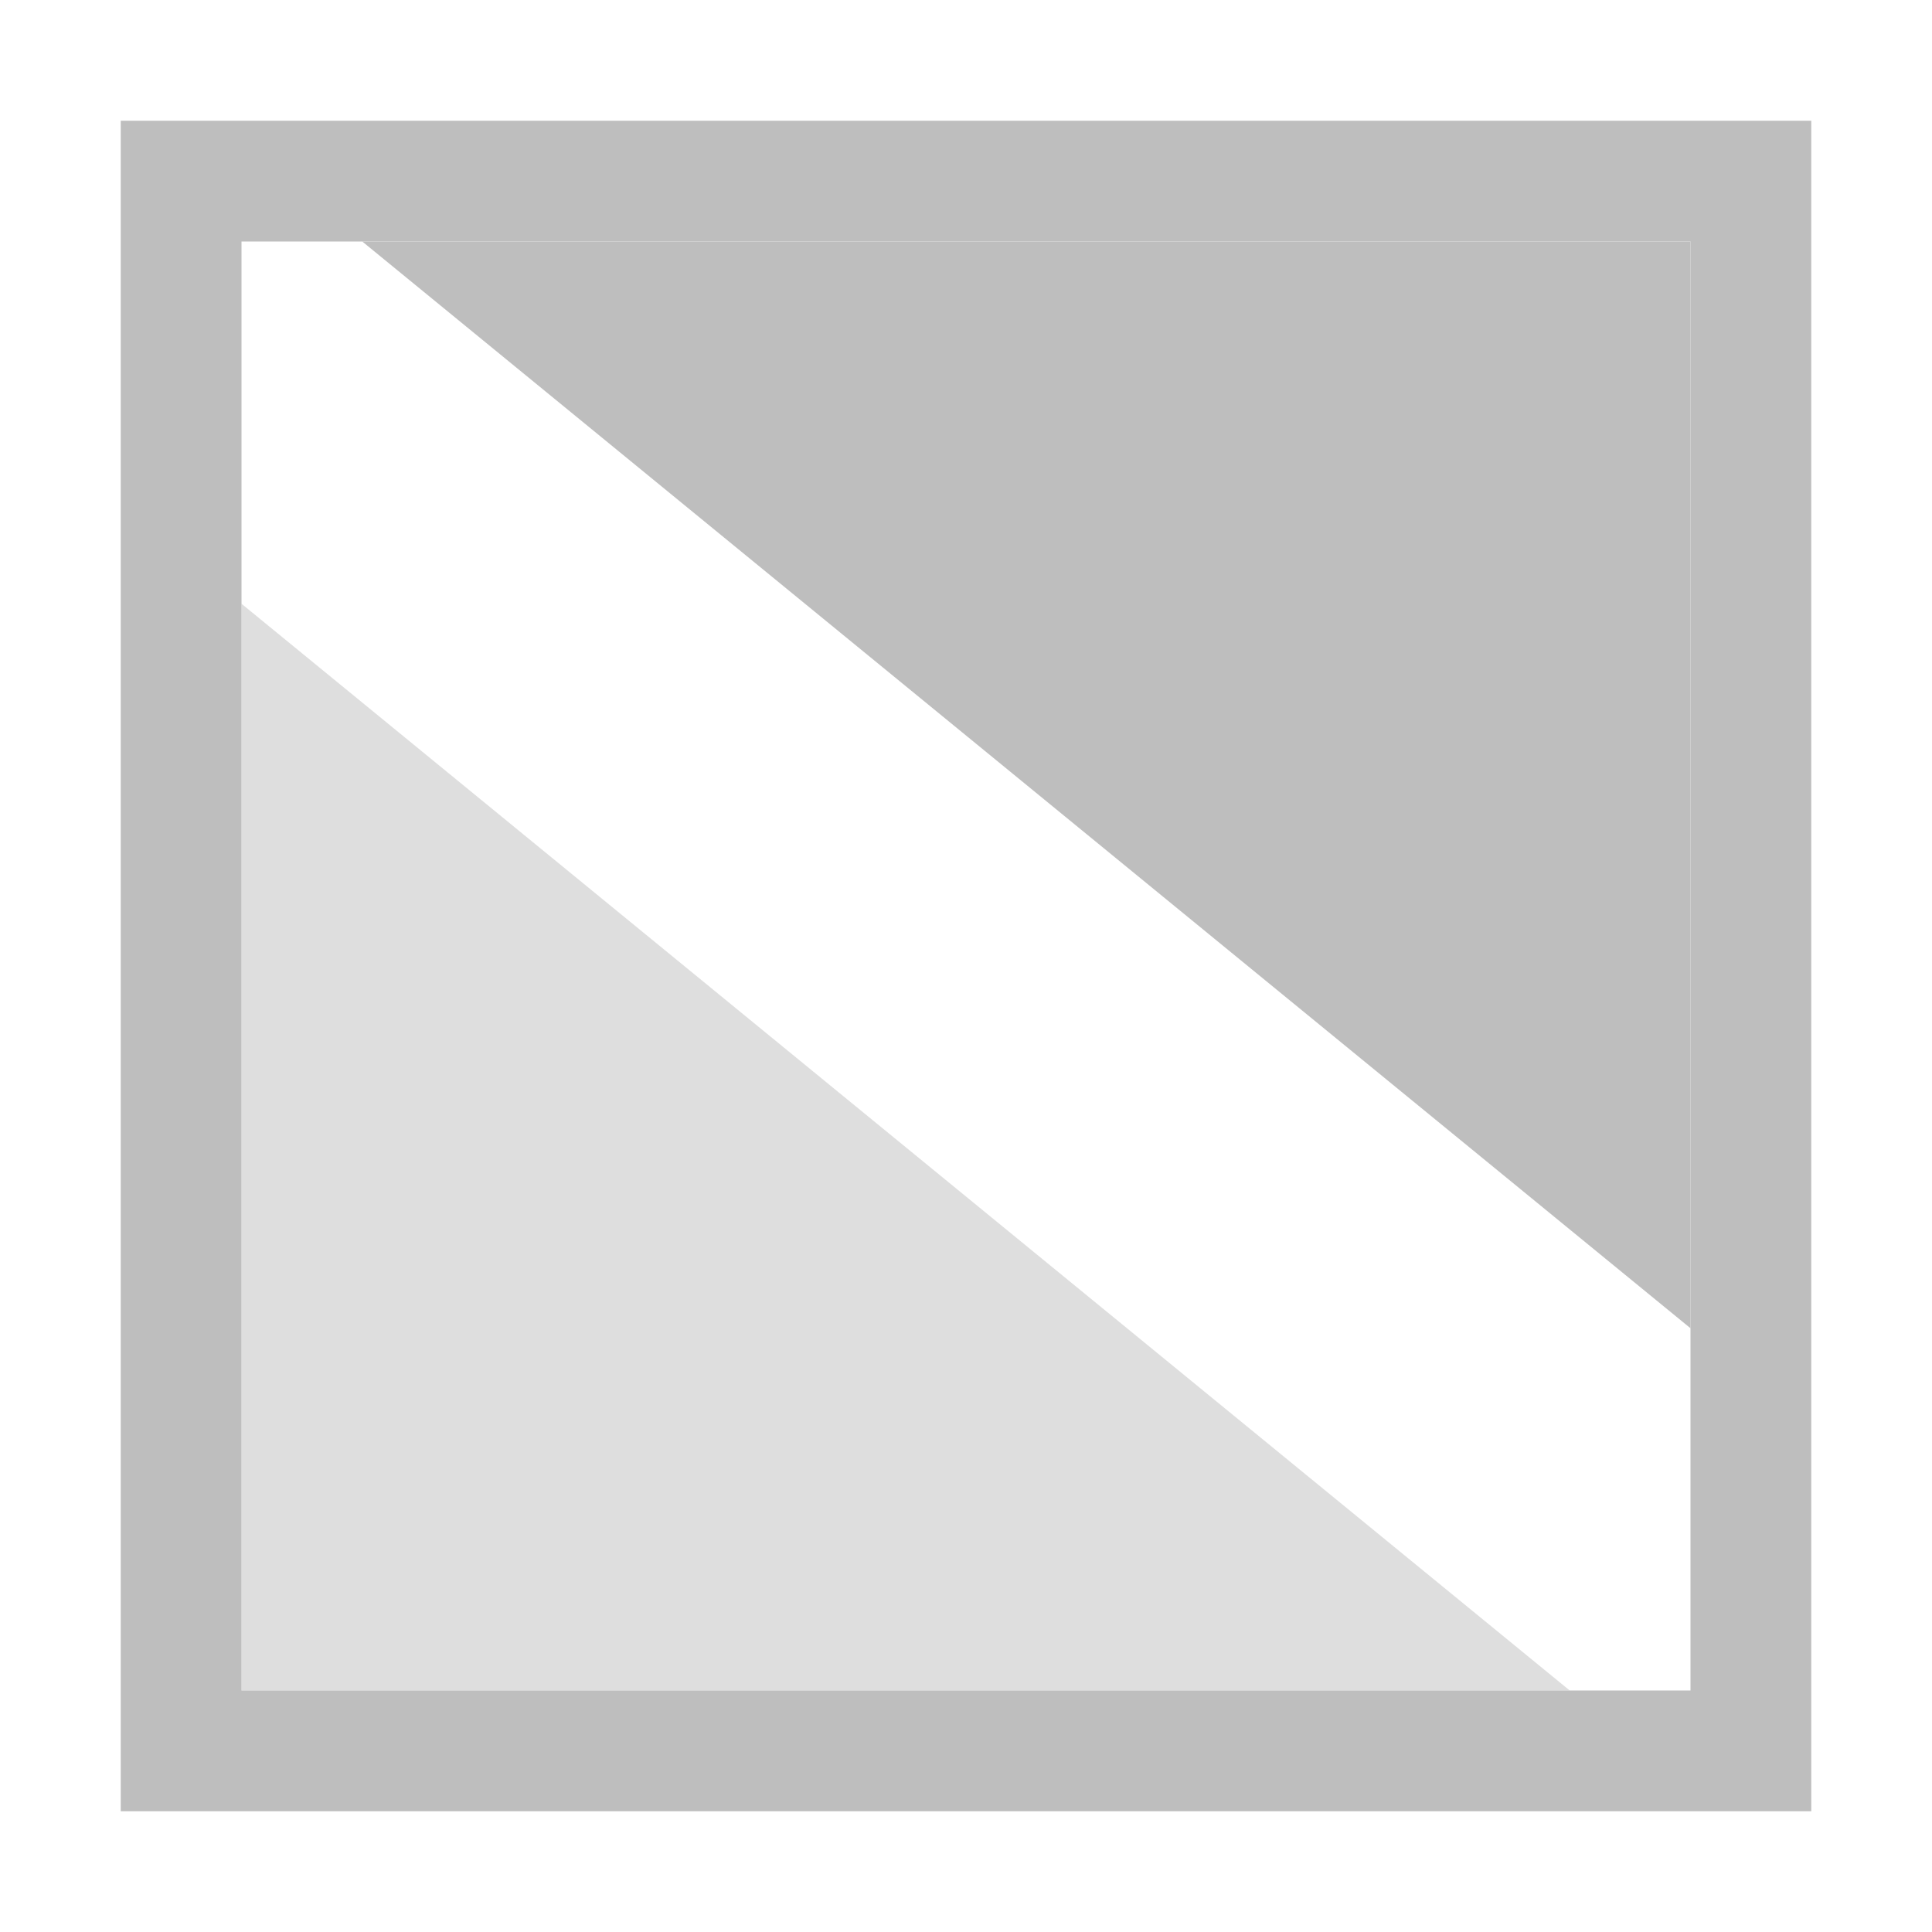
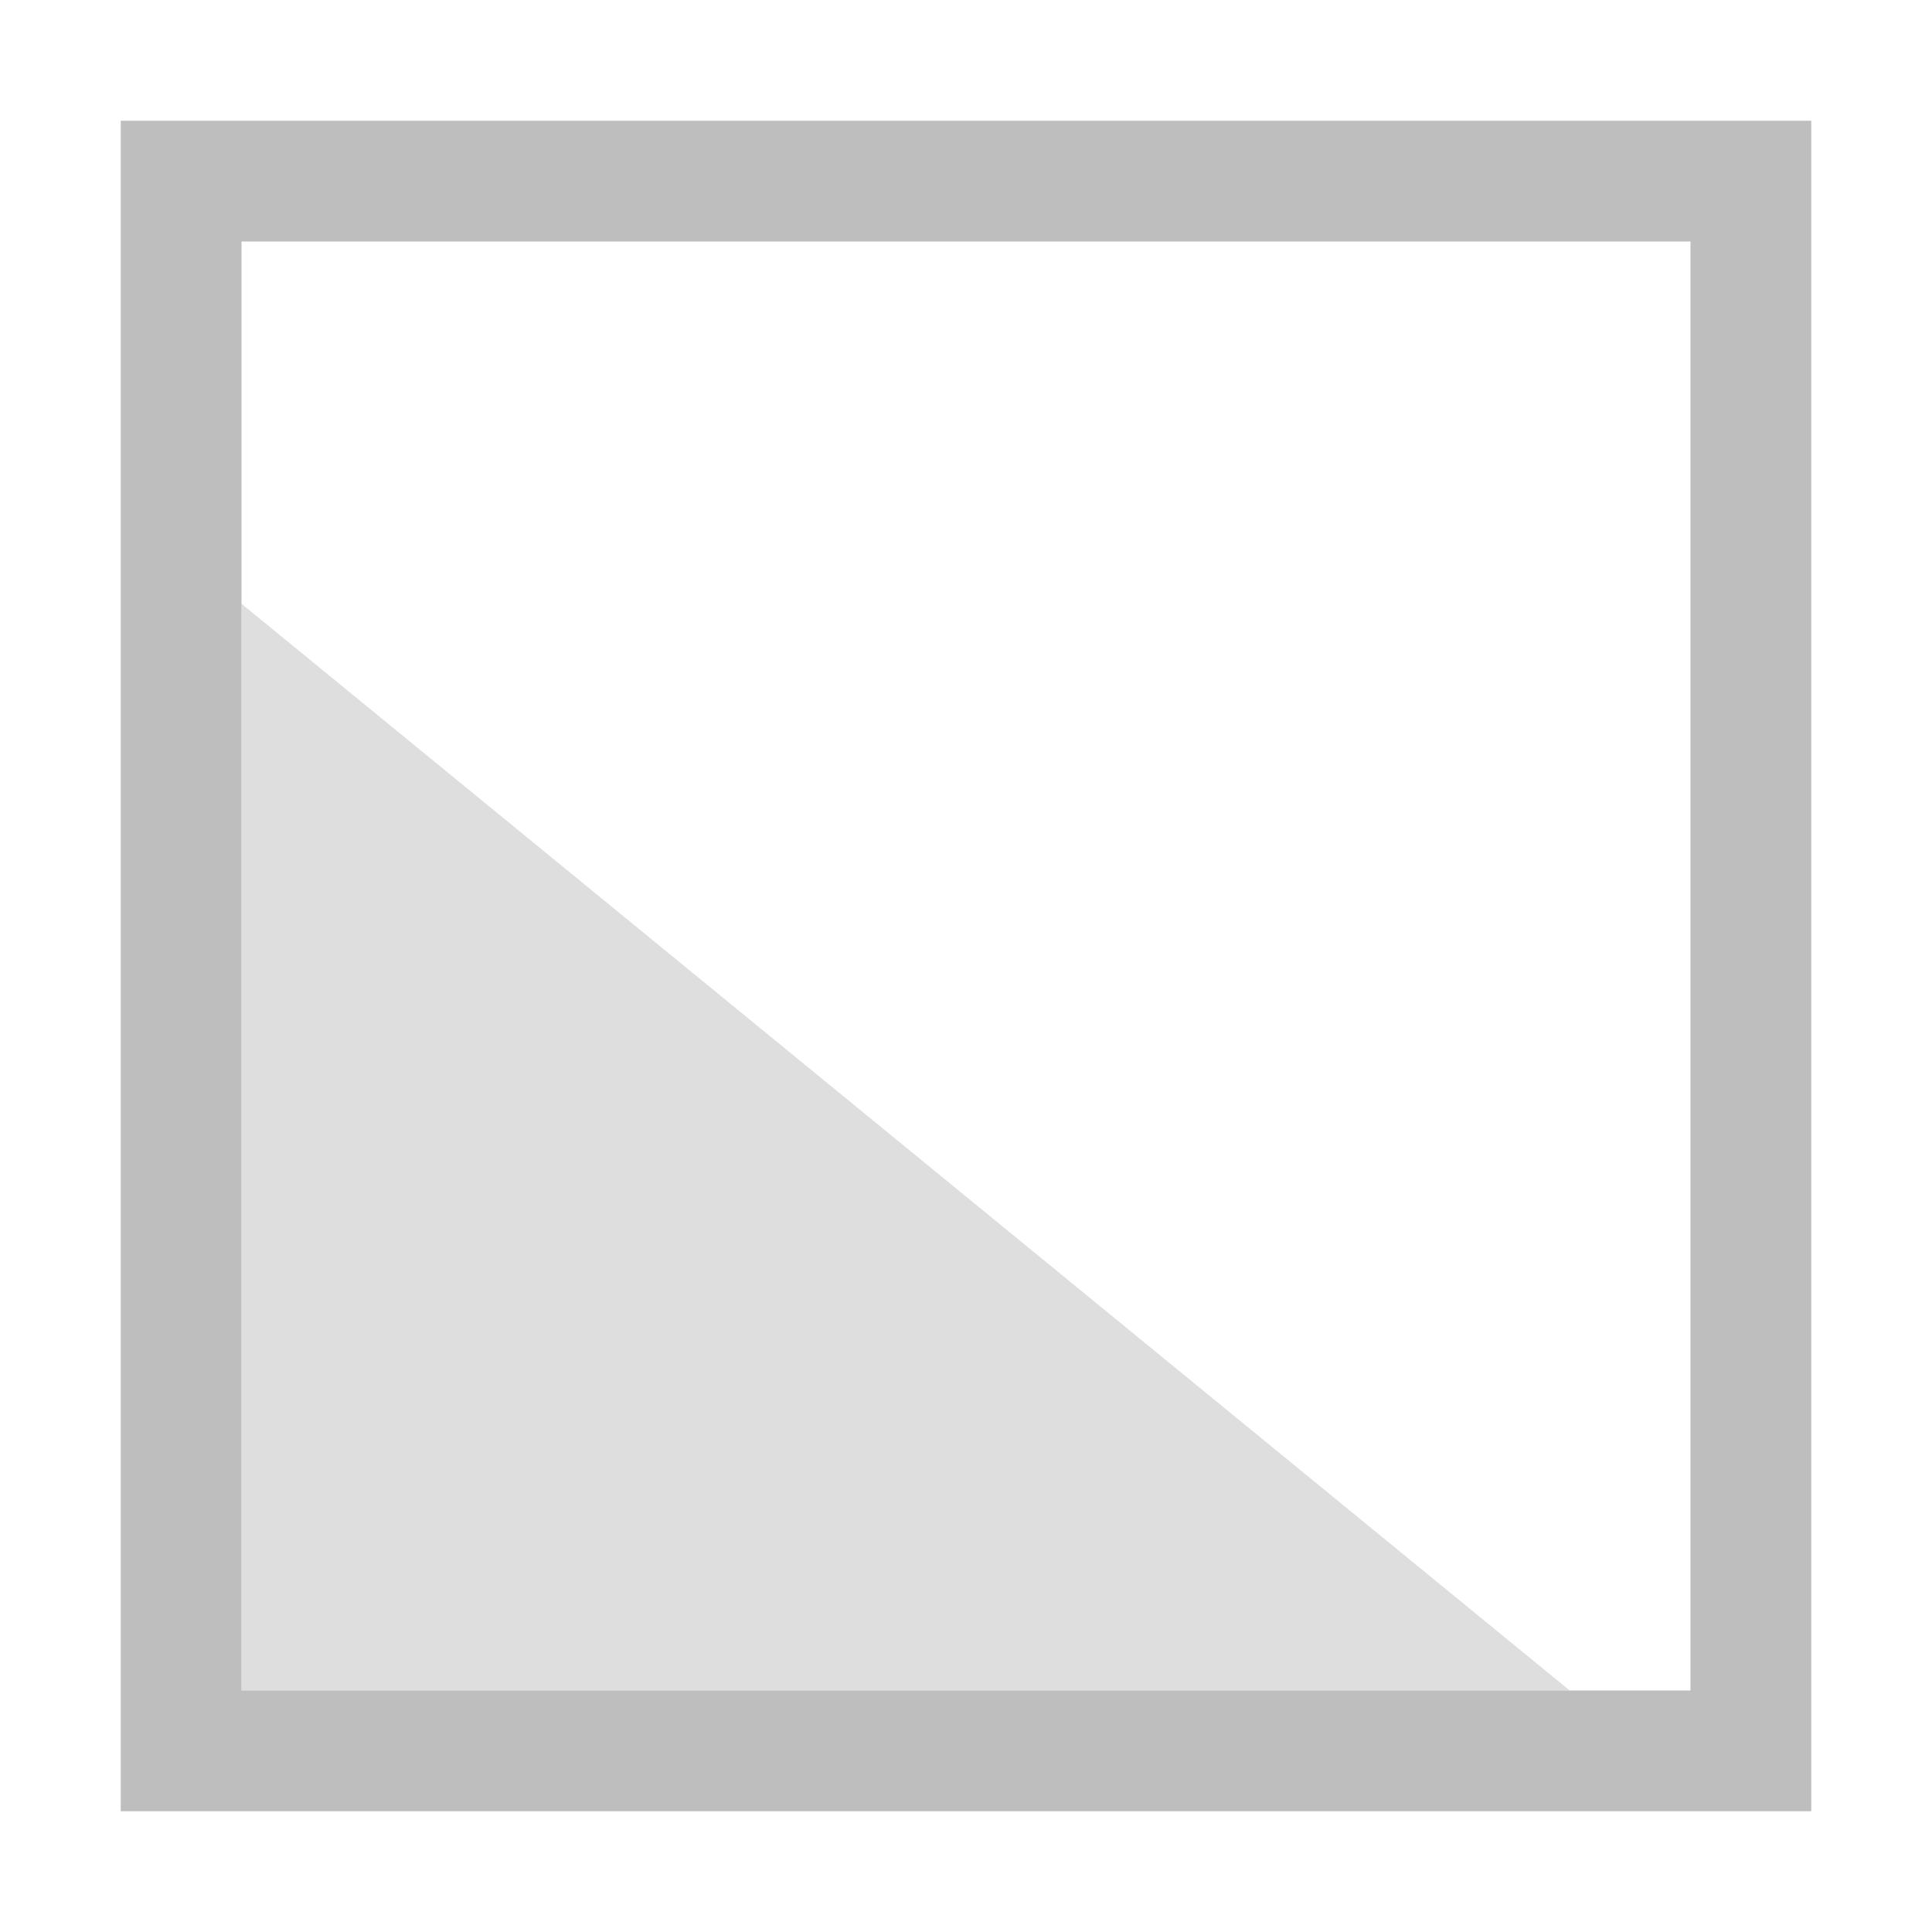
<svg xmlns="http://www.w3.org/2000/svg" xmlns:ns1="http://www.inkscape.org/namespaces/inkscape" xmlns:ns2="http://sodipodi.sourceforge.net/DTD/sodipodi-0.dtd" xmlns:ns3="http://www.openswatchbook.org/uri/2009/osb" xmlns:xlink="http://www.w3.org/1999/xlink" viewBox="0 0 16 16" id="svg7384" height="16" width="16" version="1.1" ns1:version="0.91 r13725" ns2:docname="gimp-tool-desaturate.svg">
  <ns2:namedview pagecolor="#ffffff" bordercolor="#666666" borderopacity="1" objecttolerance="10" gridtolerance="10" guidetolerance="10" ns1:pageopacity="0" ns1:pageshadow="2" ns1:window-width="640" ns1:window-height="480" id="namedview1509" showgrid="false" ns1:zoom="14.75" ns1:cx="-238.35662" ns1:cy="46.03728" ns1:window-x="0" ns1:window-y="27" ns1:window-maximized="0" ns1:current-layer="svg7384" />
  <defs id="defs7386">
    <linearGradient ns3:paint="solid" id="linearGradient8074">
      <stop id="stop8072" offset="0" style="stop-color:#be00be;stop-opacity:1;" />
    </linearGradient>
    <linearGradient ns3:paint="solid" id="linearGradient7561">
      <stop id="stop7558" offset="0" style="stop-color:#a5a5a5;stop-opacity:1;" />
    </linearGradient>
    <linearGradient ns3:paint="solid" id="linearGradient7548">
      <stop id="stop7546" offset="0" style="stop-color:#ebebeb;stop-opacity:1;" />
    </linearGradient>
    <linearGradient ns3:paint="solid" id="linearGradient7542">
      <stop id="stop7538" offset="0" style="stop-color:#c9c9c9;stop-opacity:1;" />
    </linearGradient>
    <linearGradient gradientTransform="matrix(0,-735328.32,170712.69,0,2464326300,577972450)" ns3:paint="solid" id="linearGradient19282">
      <stop id="stop19284" offset="0" style="stop-color:#b4b4b4;stop-opacity:1;" />
    </linearGradient>
    <linearGradient gradientTransform="matrix(0.347,0,0,0.306,-33.352,484.039)" ns3:paint="solid" id="linearGradient19282-4">
      <stop id="stop19284-0" offset="0" style="stop-color:#bebebe;stop-opacity:1;" />
    </linearGradient>
    <linearGradient gradientTransform="translate(367.357,183.949)" gradientUnits="userSpaceOnUse" y2="283.5" x2="135" y1="283.5" x1="124" id="linearGradient9862" xlink:href="#linearGradient19282-4" />
    <linearGradient gradientTransform="translate(367.357,183.949)" gradientUnits="userSpaceOnUse" y2="69.5" x2="-107" y1="69.5" x1="-118" id="linearGradient9868" xlink:href="#linearGradient19282-4" />
    <linearGradient gradientTransform="translate(367.357,183.949)" gradientUnits="userSpaceOnUse" y2="285" x2="136" y1="285" x1="122" id="linearGradient9874" xlink:href="#linearGradient19282-4" />
  </defs>
  <g transform="translate(-76.723,-248.472)" style="display:inline" id="tools">
    <g transform="translate(-44.277,-28.528)" id="gimp-tool-desaturate" style="display:inline">
-       <rect ry="1" rx="1" y="277" x="121" height="16" width="16" id="rect5151" style="fill:none;stroke:none" />
      <path id="path5153" d="m 122,278 0,14 14,0 0,-14 z m 1,1 12,0 0,12 -12,0 z" style="fill:url(#linearGradient9874);fill-opacity:1;stroke:none" ns1:connector-curvature="0" />
      <path style="opacity:0.5;fill:url(#linearGradient9868);fill-opacity:1;stroke:none;stroke-width:1px;stroke-linecap:butt;stroke-linejoin:miter;stroke-opacity:1" d="m -118,74 0,-9 11,9 z" id="path5169" transform="translate(241,217)" ns1:connector-curvature="0" />
-       <path id="path5171" d="m 135,279 0,9 -11,-9 z" style="opacity:1;fill:url(#linearGradient9862);fill-opacity:1;stroke:none;stroke-width:1px;stroke-linecap:butt;stroke-linejoin:miter;stroke-opacity:1" ns1:connector-curvature="0" />
    </g>
  </g>
</svg>